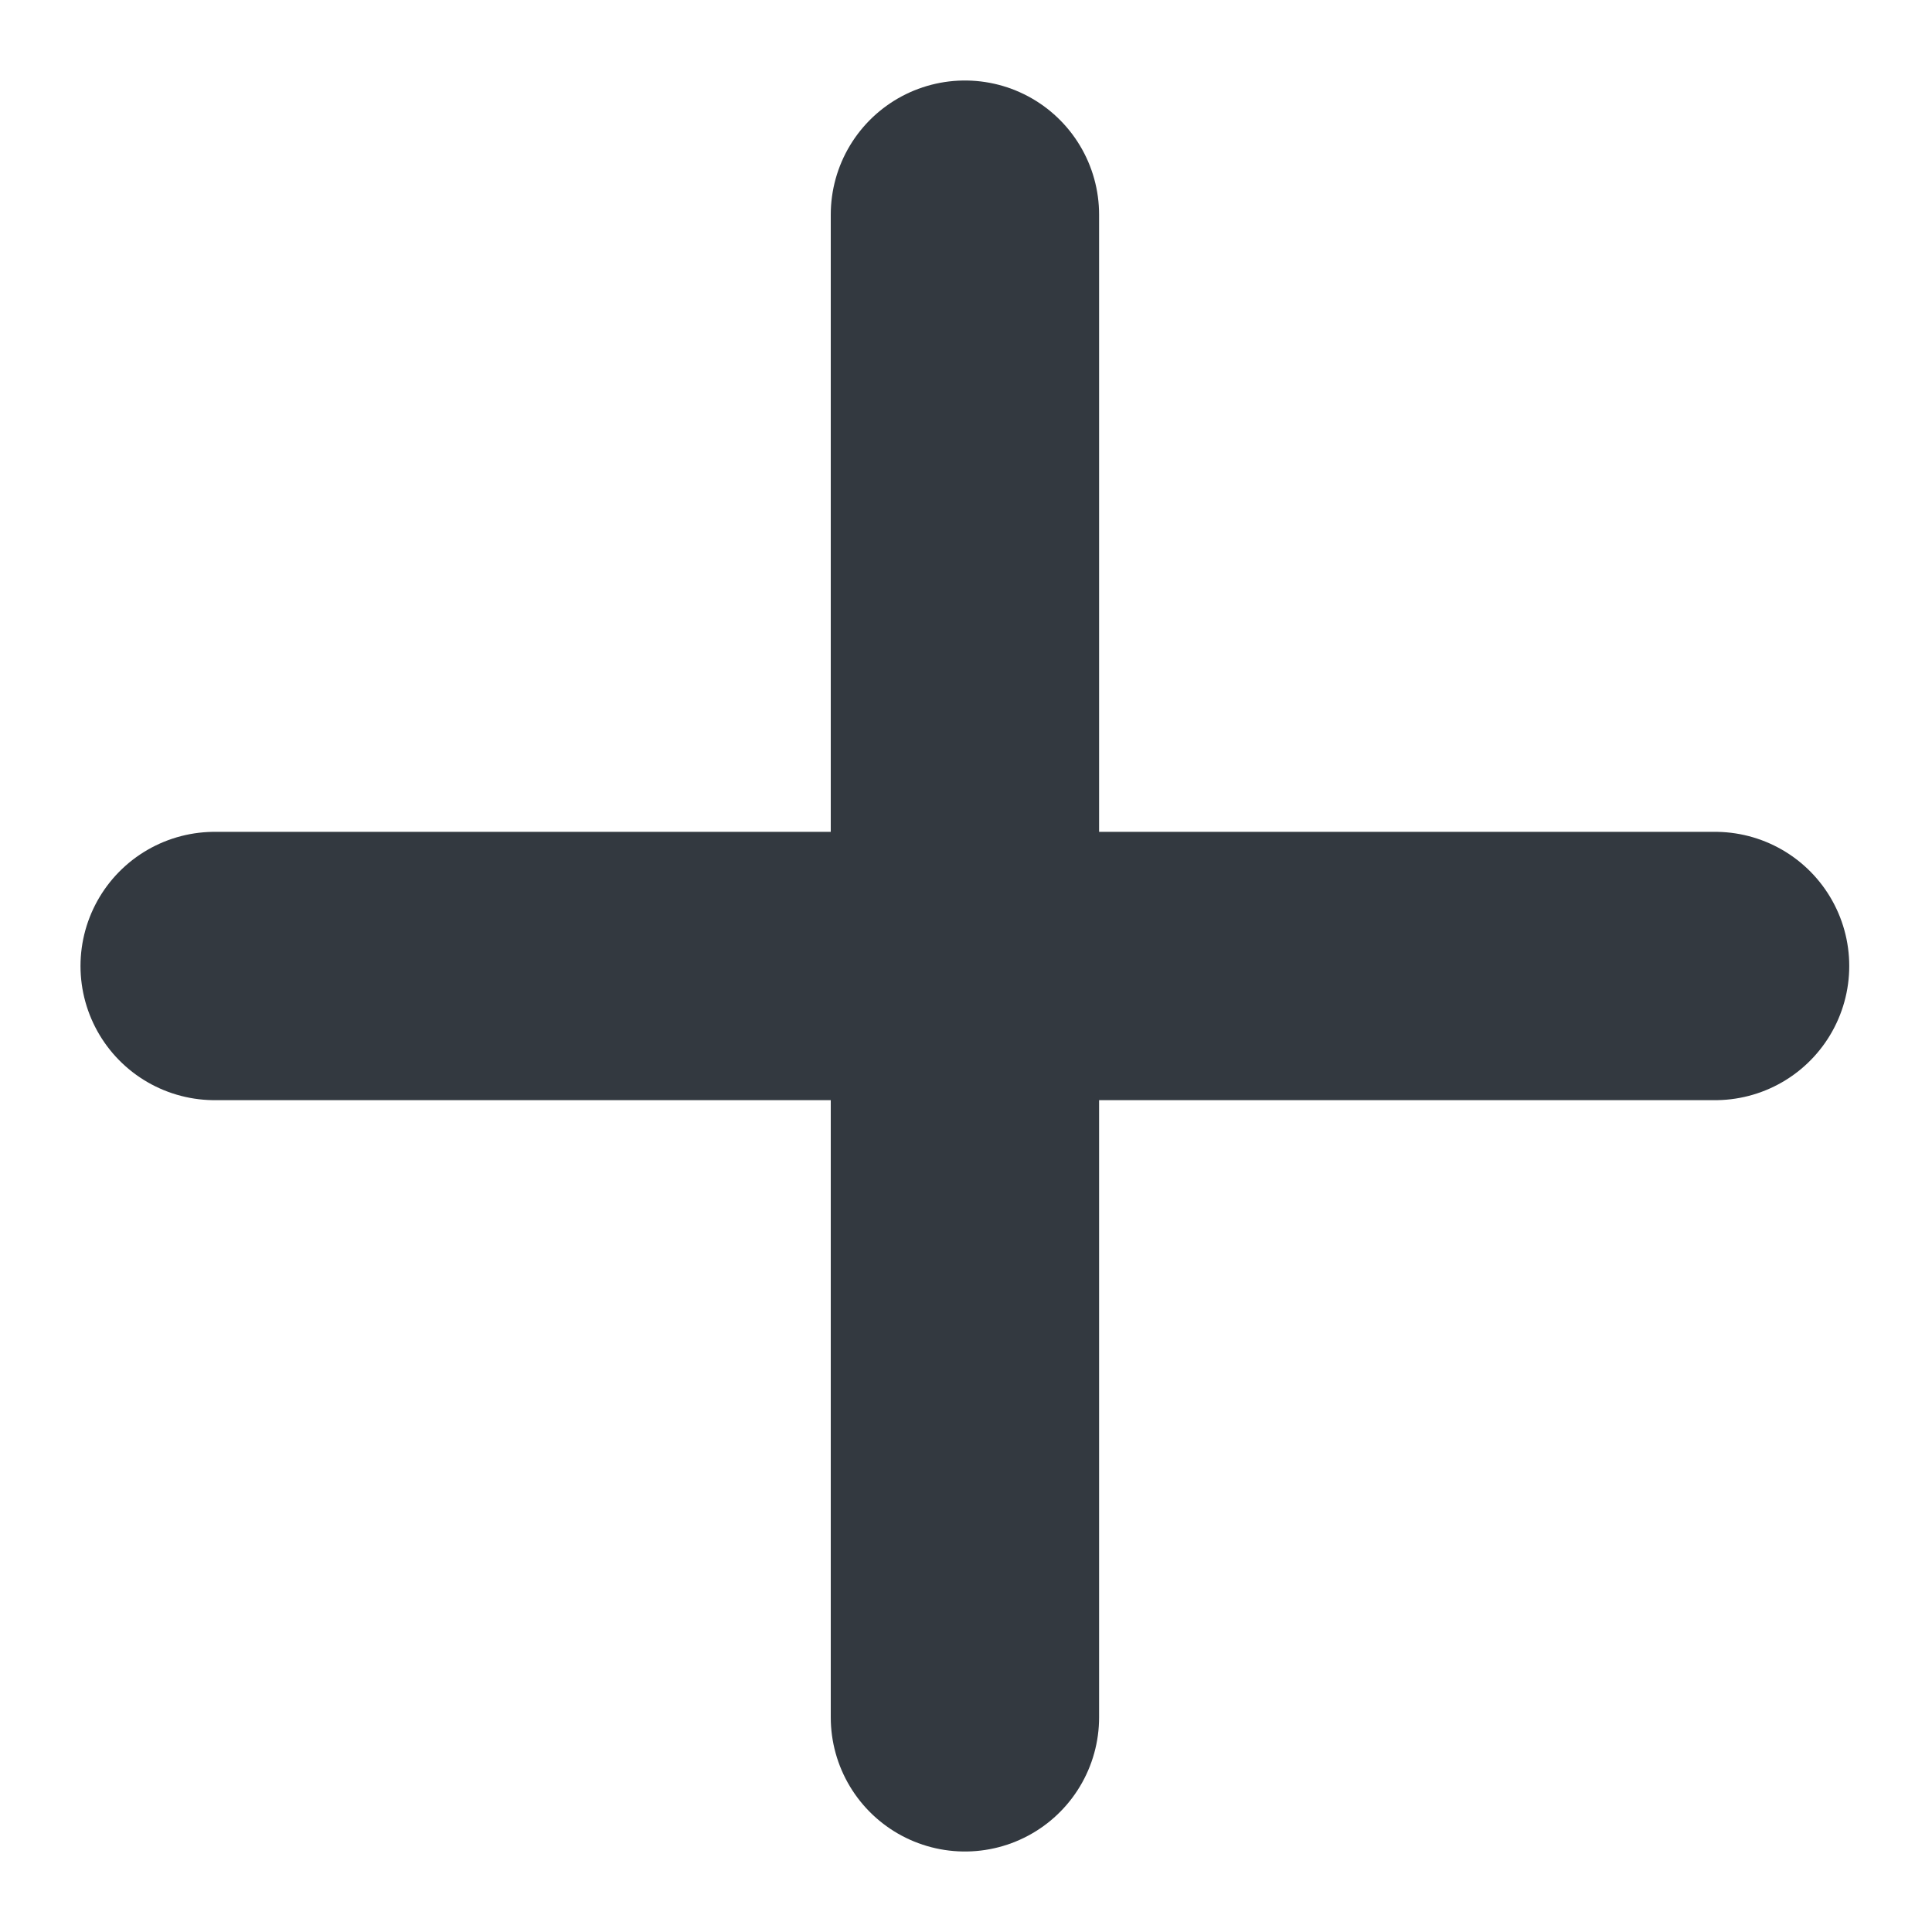
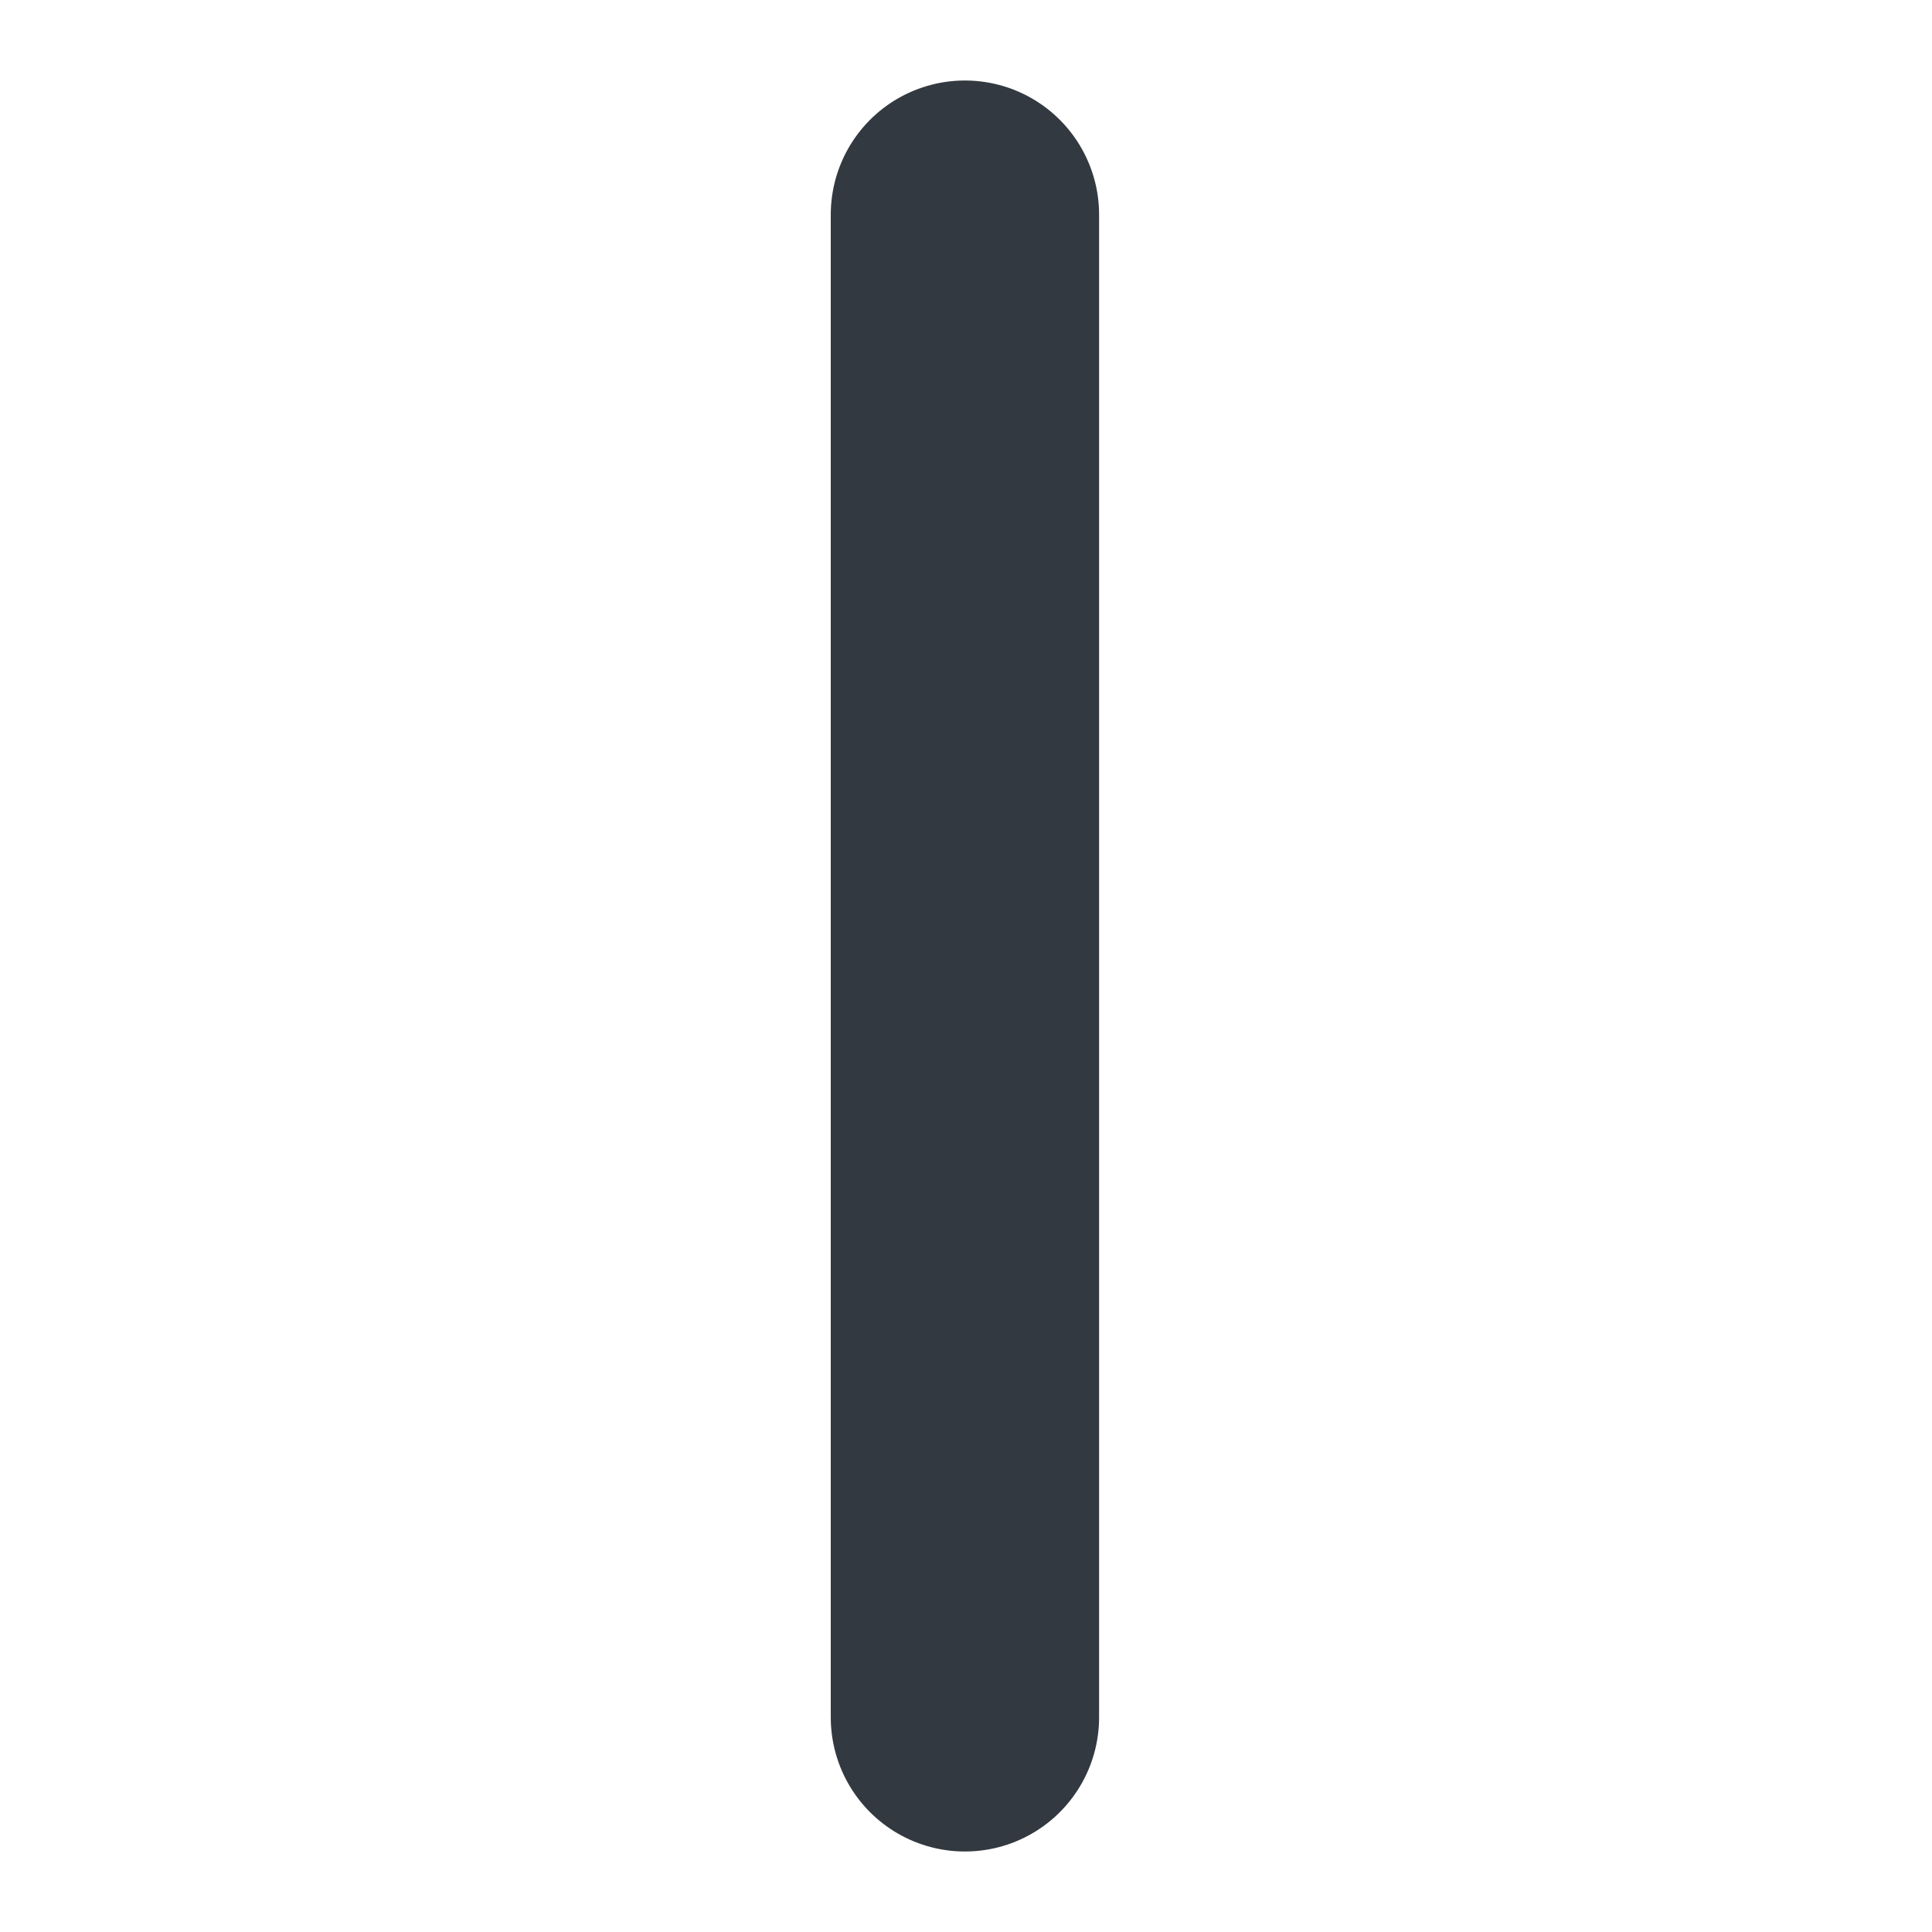
<svg xmlns="http://www.w3.org/2000/svg" width="18" height="18" viewBox="0 0 18 18" fill="none">
  <path d="M8.99 2V16" stroke="#333940" stroke-width="2.5" stroke-linecap="round" stroke-linejoin="round" />
-   <path d="M2 9H15.979" stroke="#333940" stroke-width="2.5" stroke-linecap="round" stroke-linejoin="round" />
</svg>